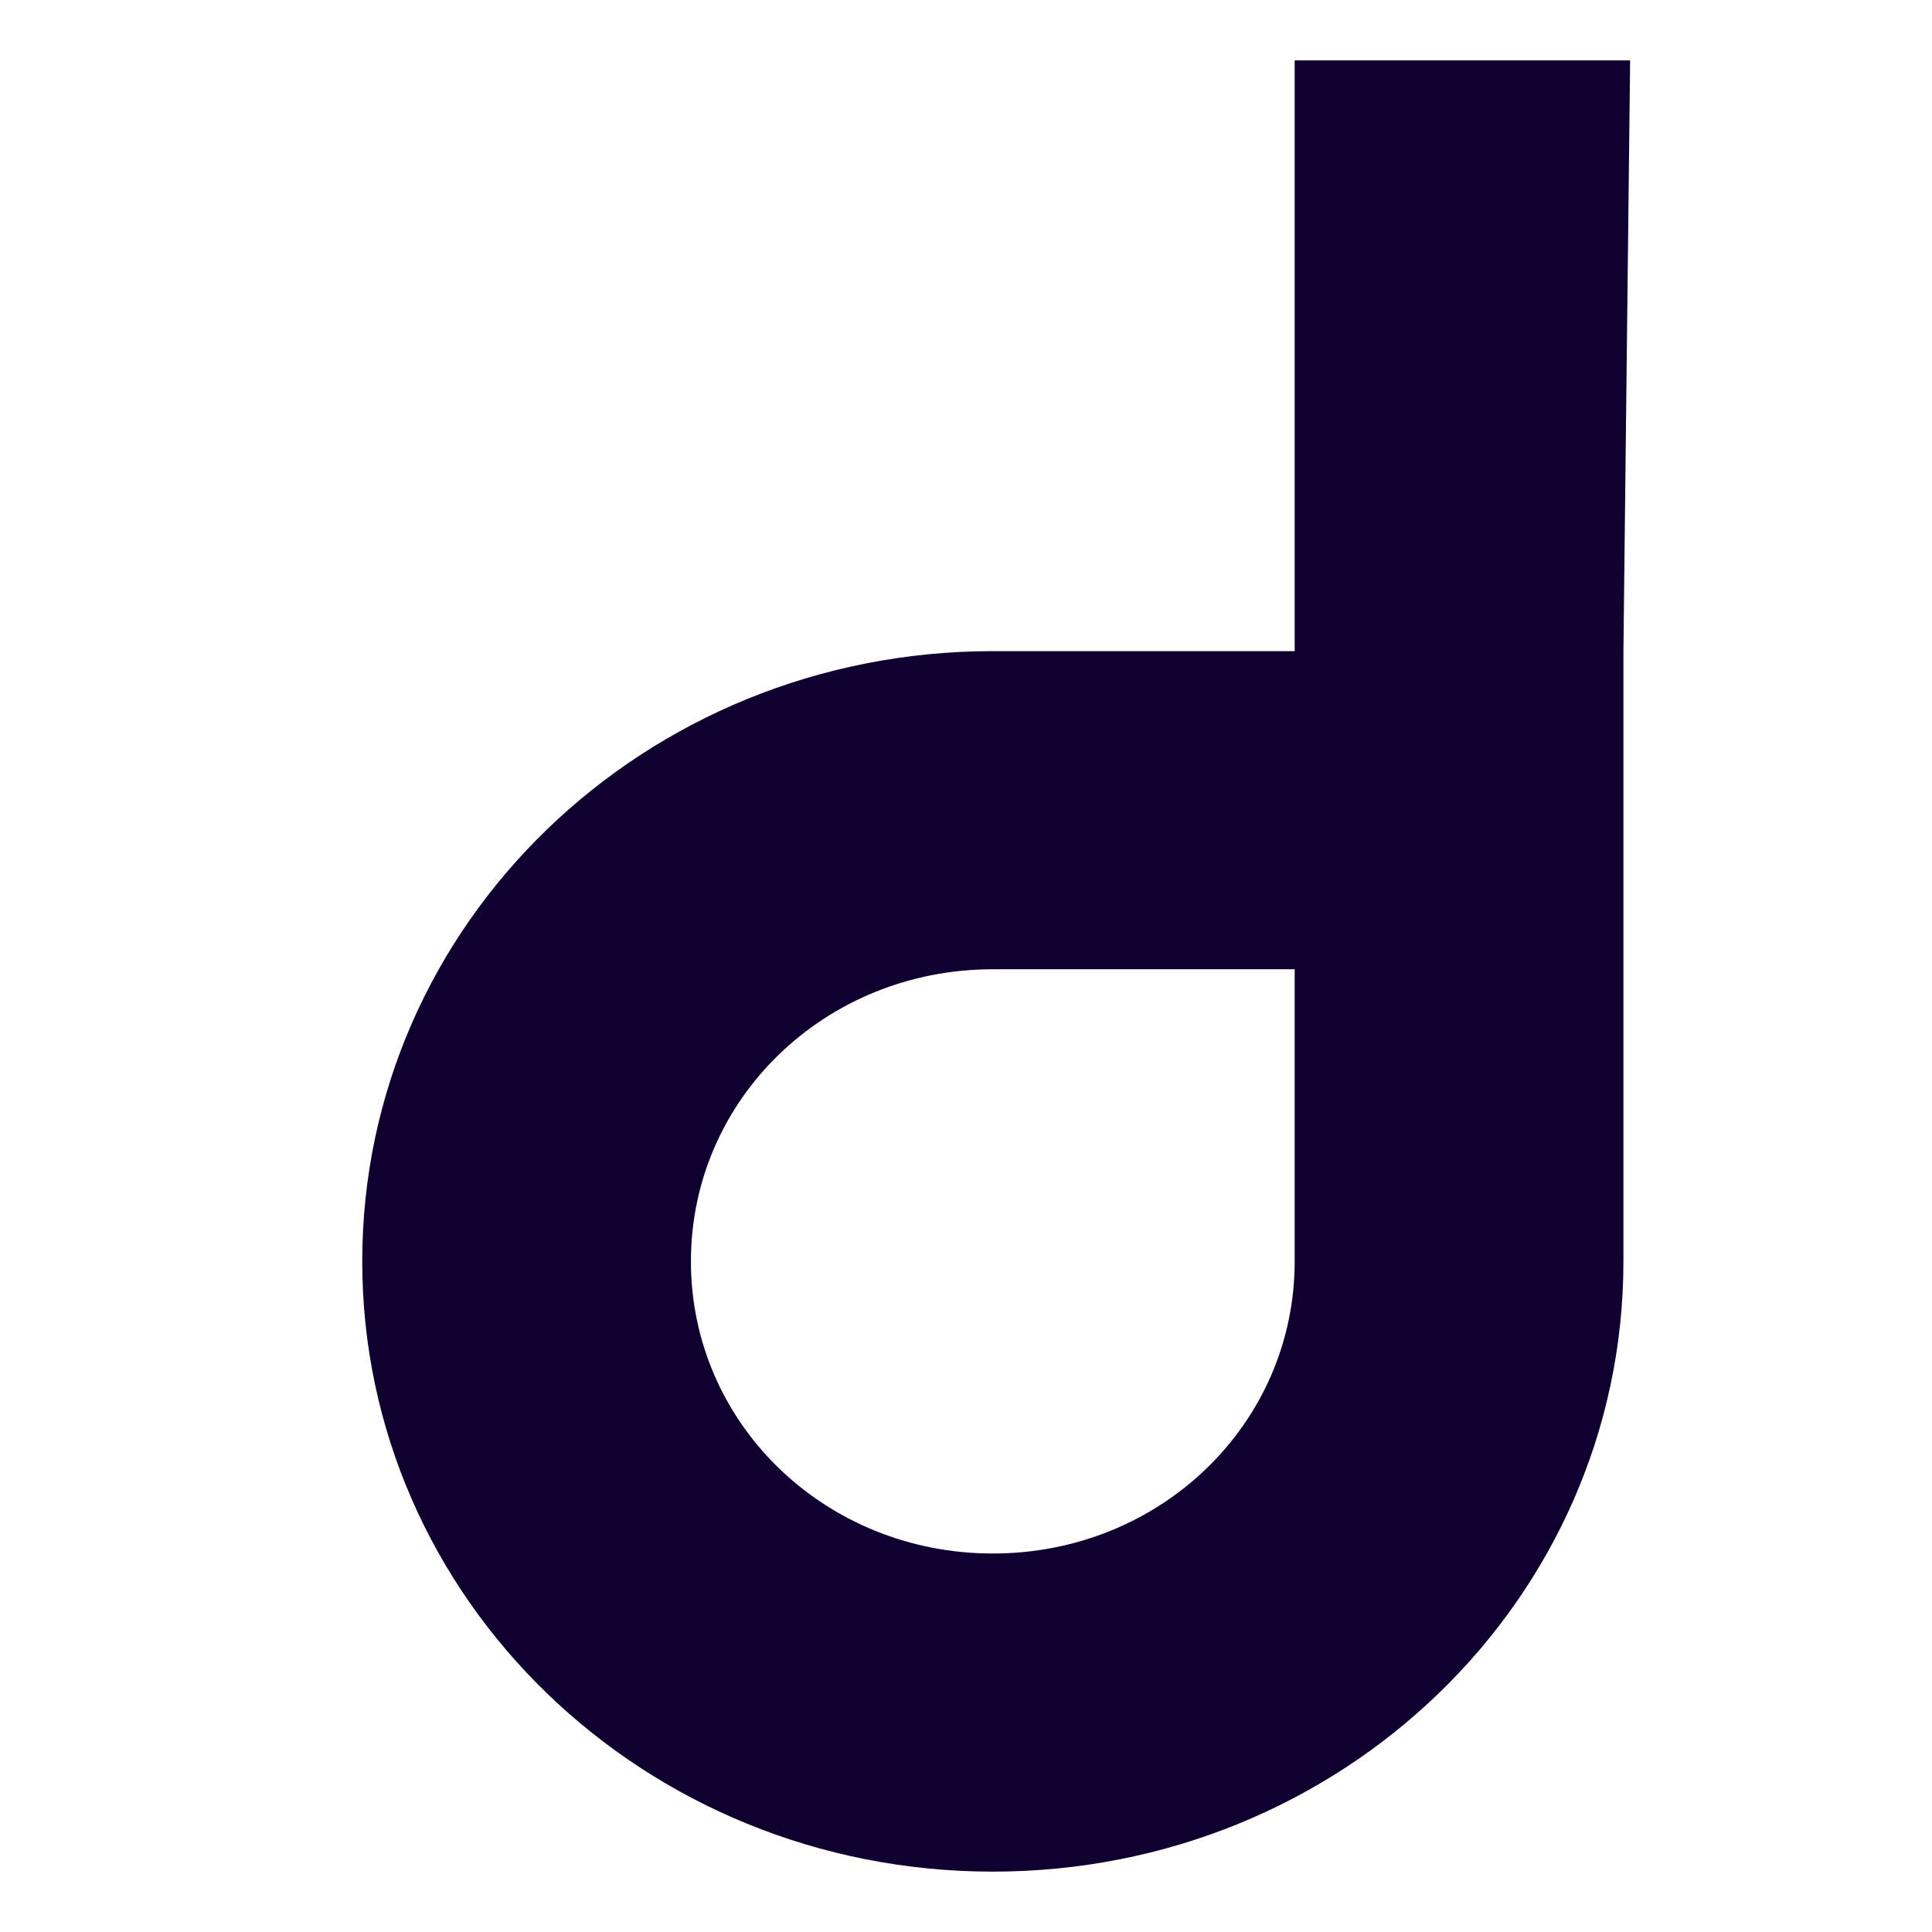
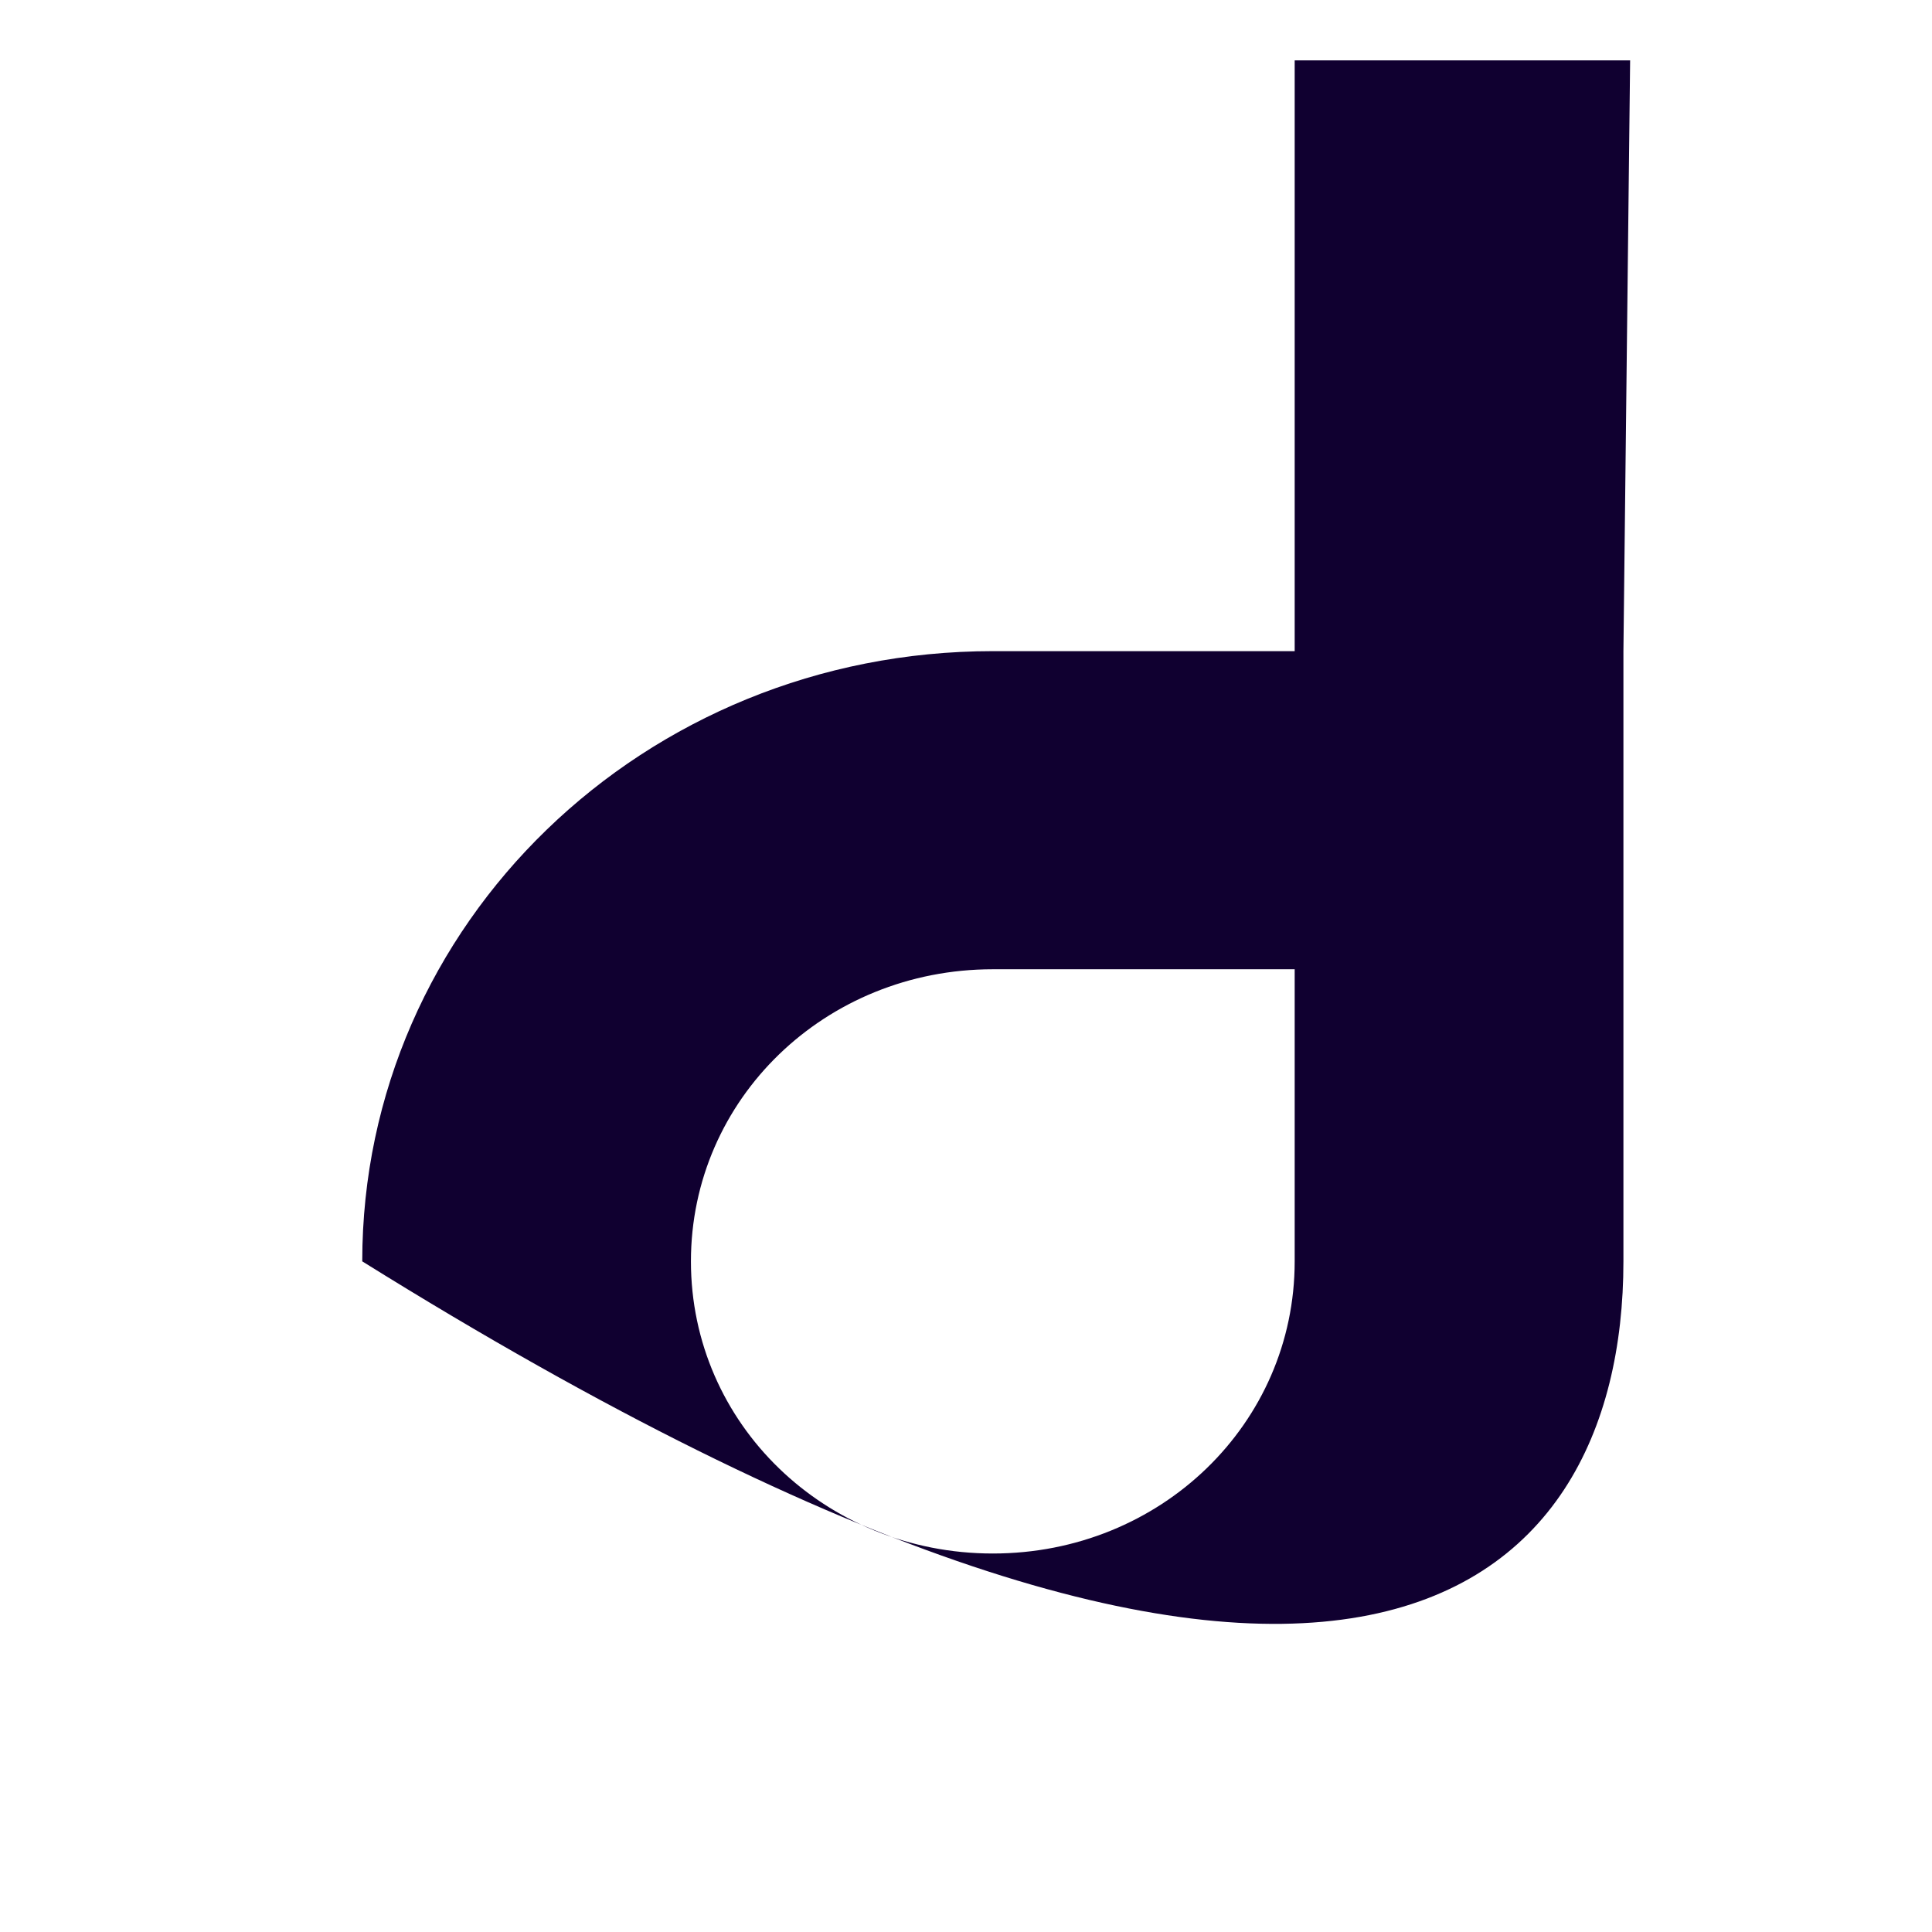
<svg xmlns="http://www.w3.org/2000/svg" width="32" height="32" viewBox="0 0 32 32" fill="none">
-   <path d="M21.444 20.892C21.444 23.581 19.222 25.731 16.444 25.731C13.667 25.731 11.444 23.581 11.444 20.892C11.444 18.204 13.667 16.054 16.444 16.054H21.444V20.892ZM27 1H21.444V10.785C19.556 10.785 17.667 10.785 16.444 10.785C10.667 10.785 6 15.301 6 20.892C6 26.484 10.667 31 16.444 31C22.222 31 26.889 26.484 26.889 20.892C26.889 18.097 26.889 10.785 26.889 10.785L27 1Z" fill="#100030" />
+   <path d="M21.444 20.892C21.444 23.581 19.222 25.731 16.444 25.731C13.667 25.731 11.444 23.581 11.444 20.892C11.444 18.204 13.667 16.054 16.444 16.054H21.444V20.892ZM27 1H21.444V10.785C19.556 10.785 17.667 10.785 16.444 10.785C10.667 10.785 6 15.301 6 20.892C22.222 31 26.889 26.484 26.889 20.892C26.889 18.097 26.889 10.785 26.889 10.785L27 1Z" fill="#100030" />
</svg>